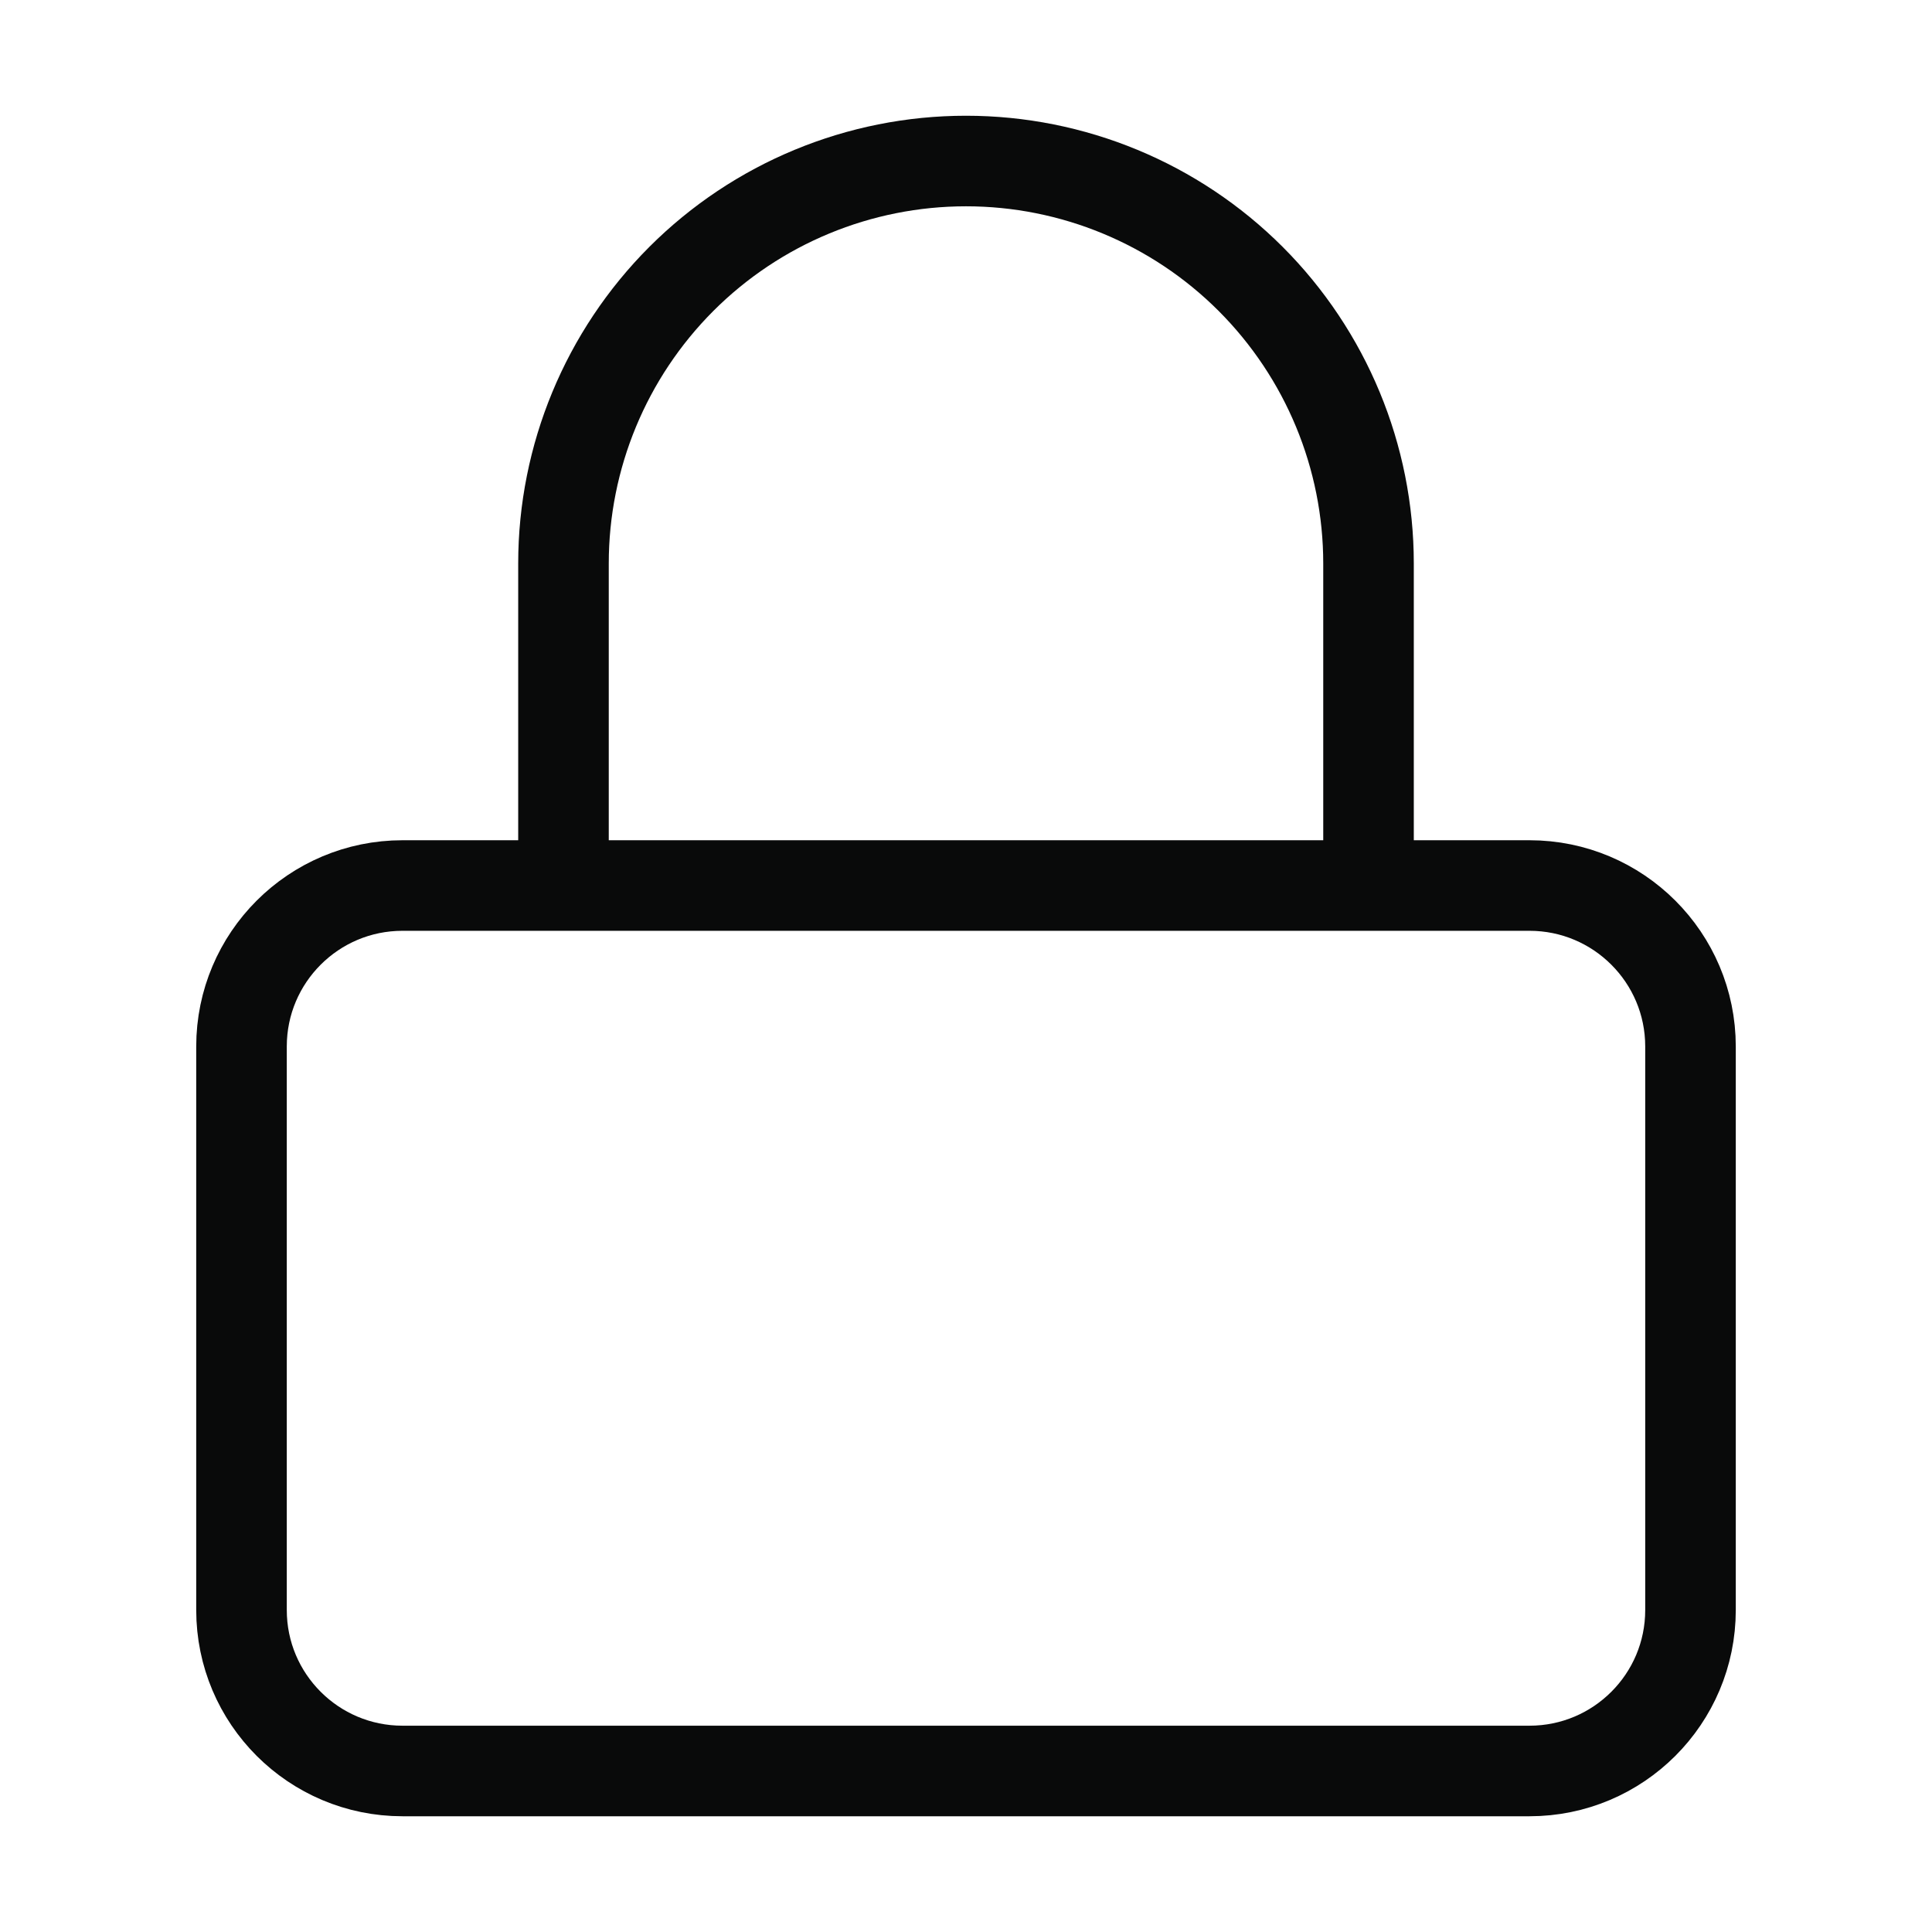
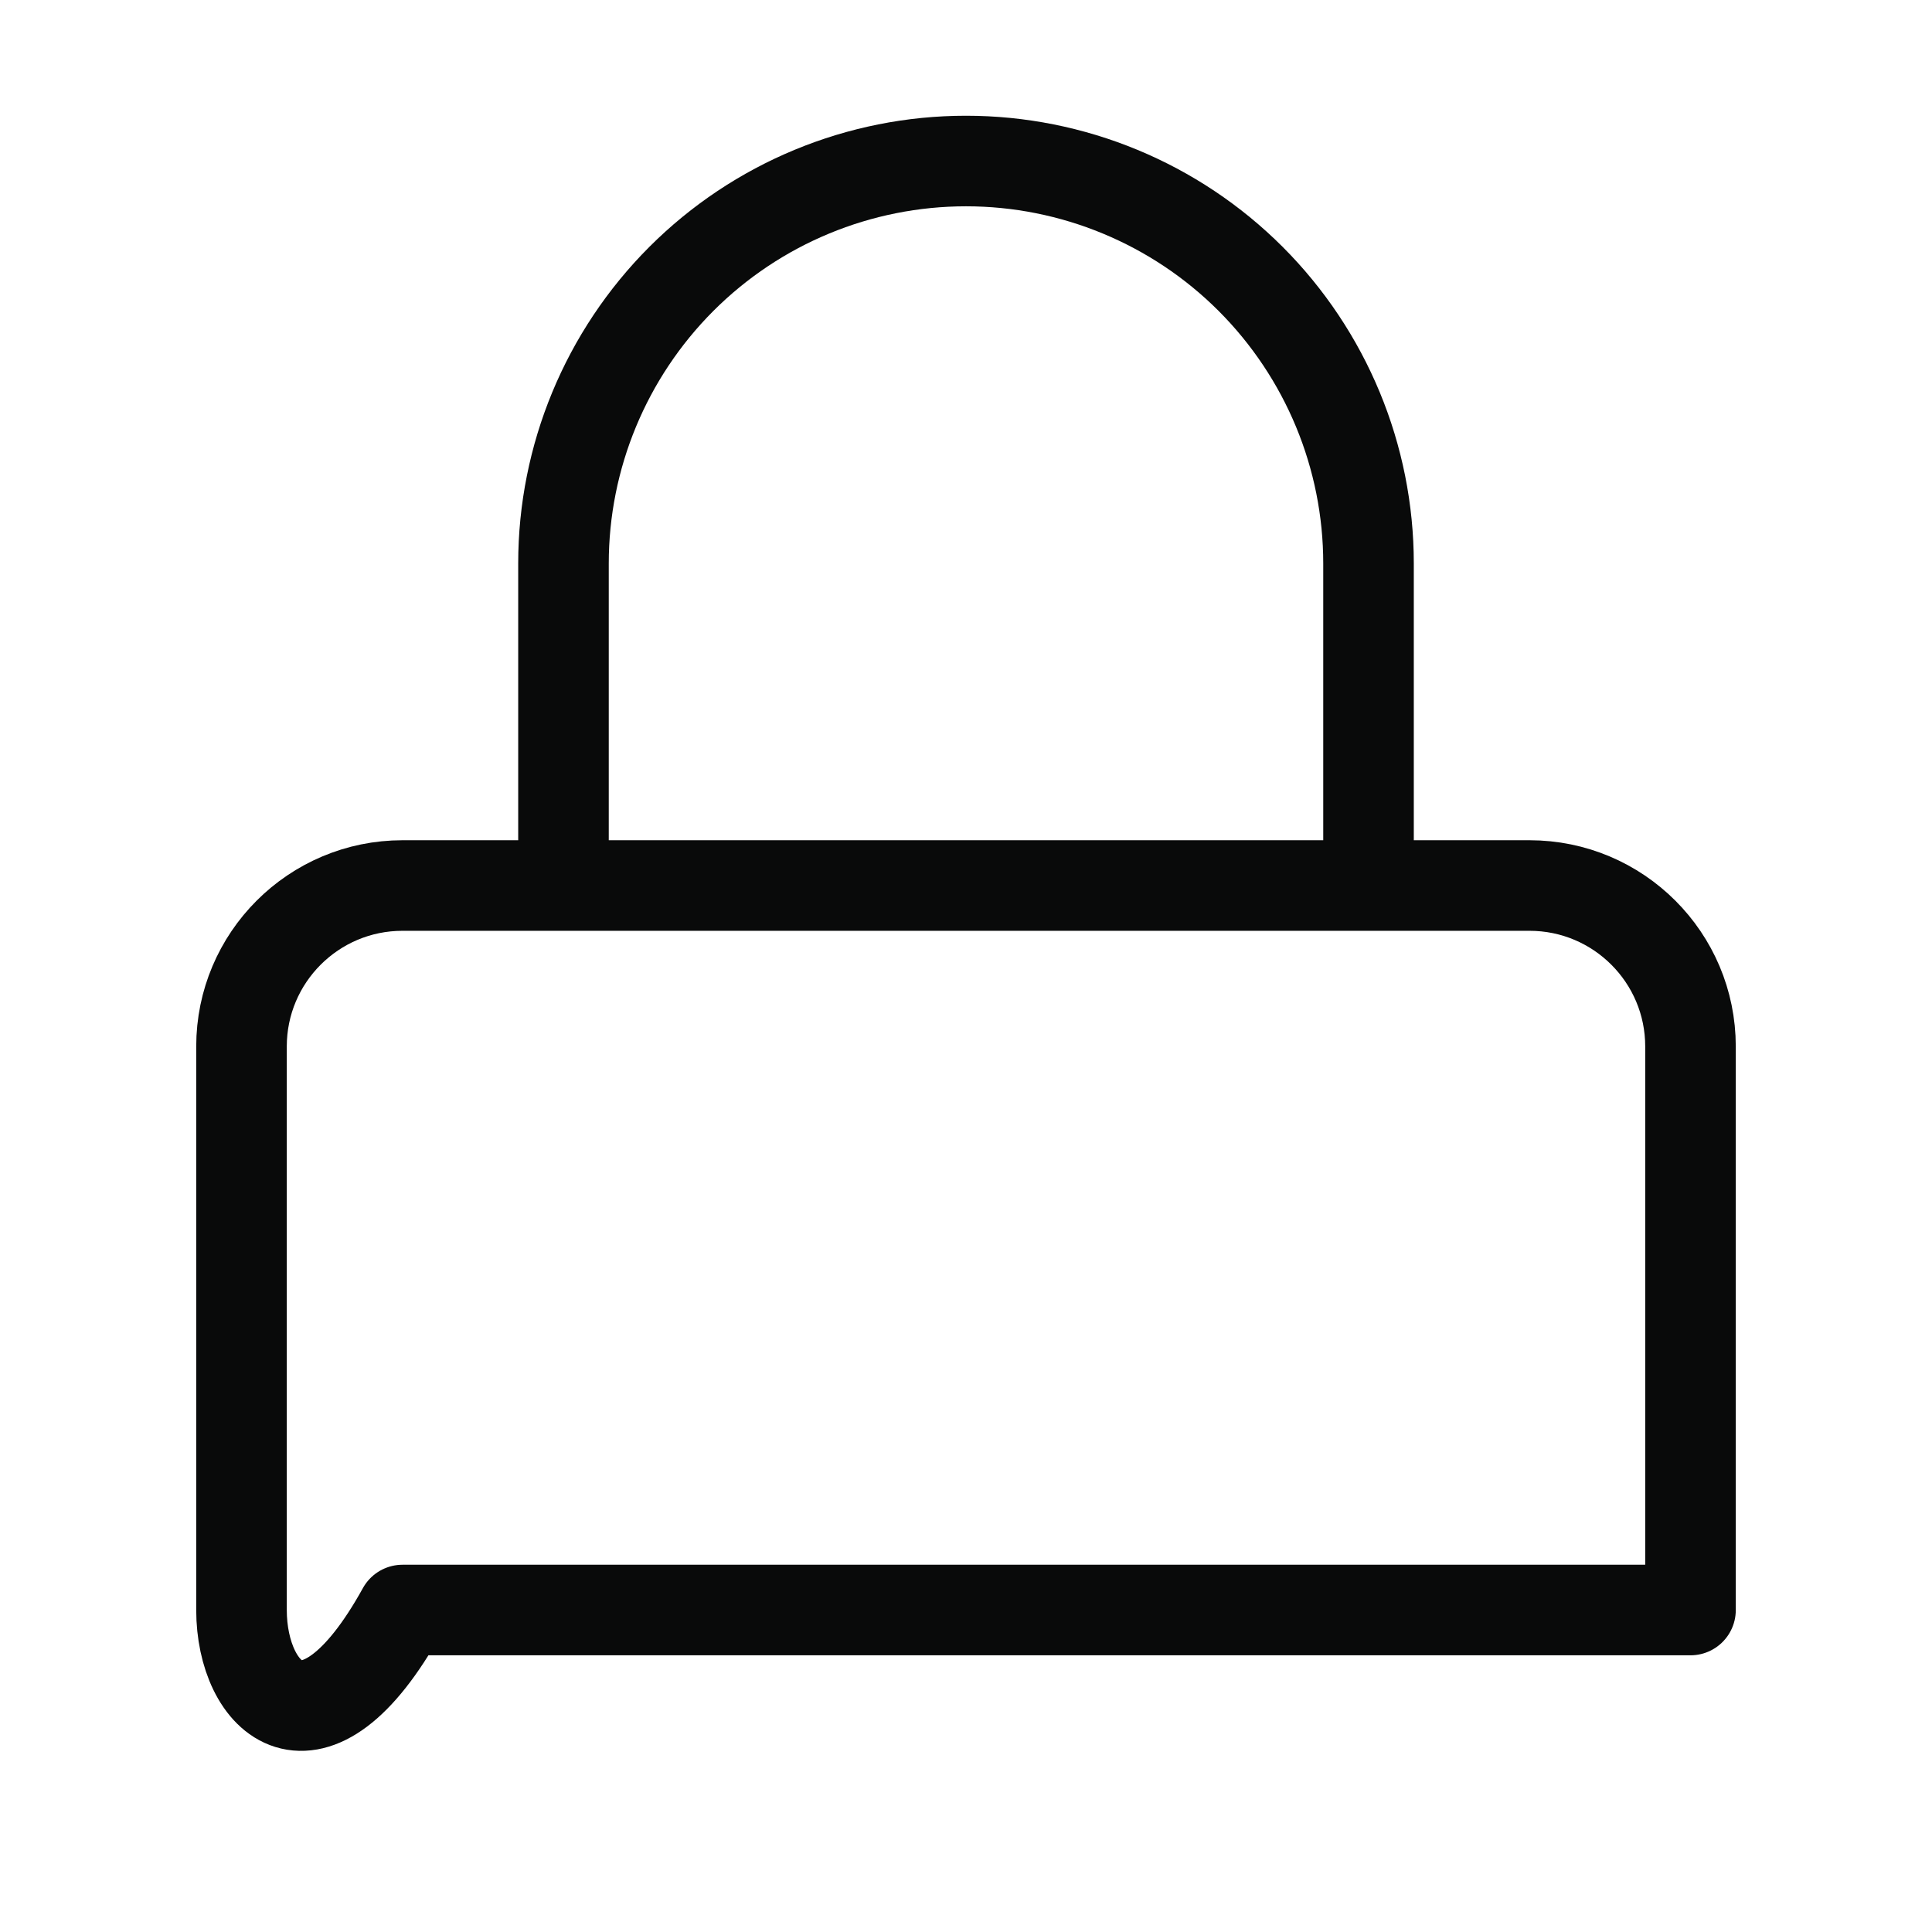
<svg xmlns="http://www.w3.org/2000/svg" width="32" height="32" viewBox="0 0 32 32" fill="none">
-   <path d="M9.333 14.667V9.333C9.333 7.565 10.036 5.87 11.286 4.619C12.536 3.369 14.232 2.667 16 2.667C17.768 2.667 19.464 3.369 20.714 4.619C21.964 5.87 22.667 7.565 22.667 9.333V14.667M6.667 14.667H25.333C26.806 14.667 28 15.861 28 17.333V26.667C28 28.139 26.806 29.333 25.333 29.333H6.667C5.194 29.333 4 28.139 4 26.667V17.333C4 15.861 5.194 14.667 6.667 14.667Z" stroke="#090A0A" stroke-width="1.5" stroke-linecap="round" stroke-linejoin="round" />
+   <path d="M9.333 14.667V9.333C9.333 7.565 10.036 5.87 11.286 4.619C12.536 3.369 14.232 2.667 16 2.667C17.768 2.667 19.464 3.369 20.714 4.619C21.964 5.87 22.667 7.565 22.667 9.333V14.667M6.667 14.667H25.333C26.806 14.667 28 15.861 28 17.333V26.667H6.667C5.194 29.333 4 28.139 4 26.667V17.333C4 15.861 5.194 14.667 6.667 14.667Z" stroke="#090A0A" stroke-width="1.5" stroke-linecap="round" stroke-linejoin="round" />
</svg>